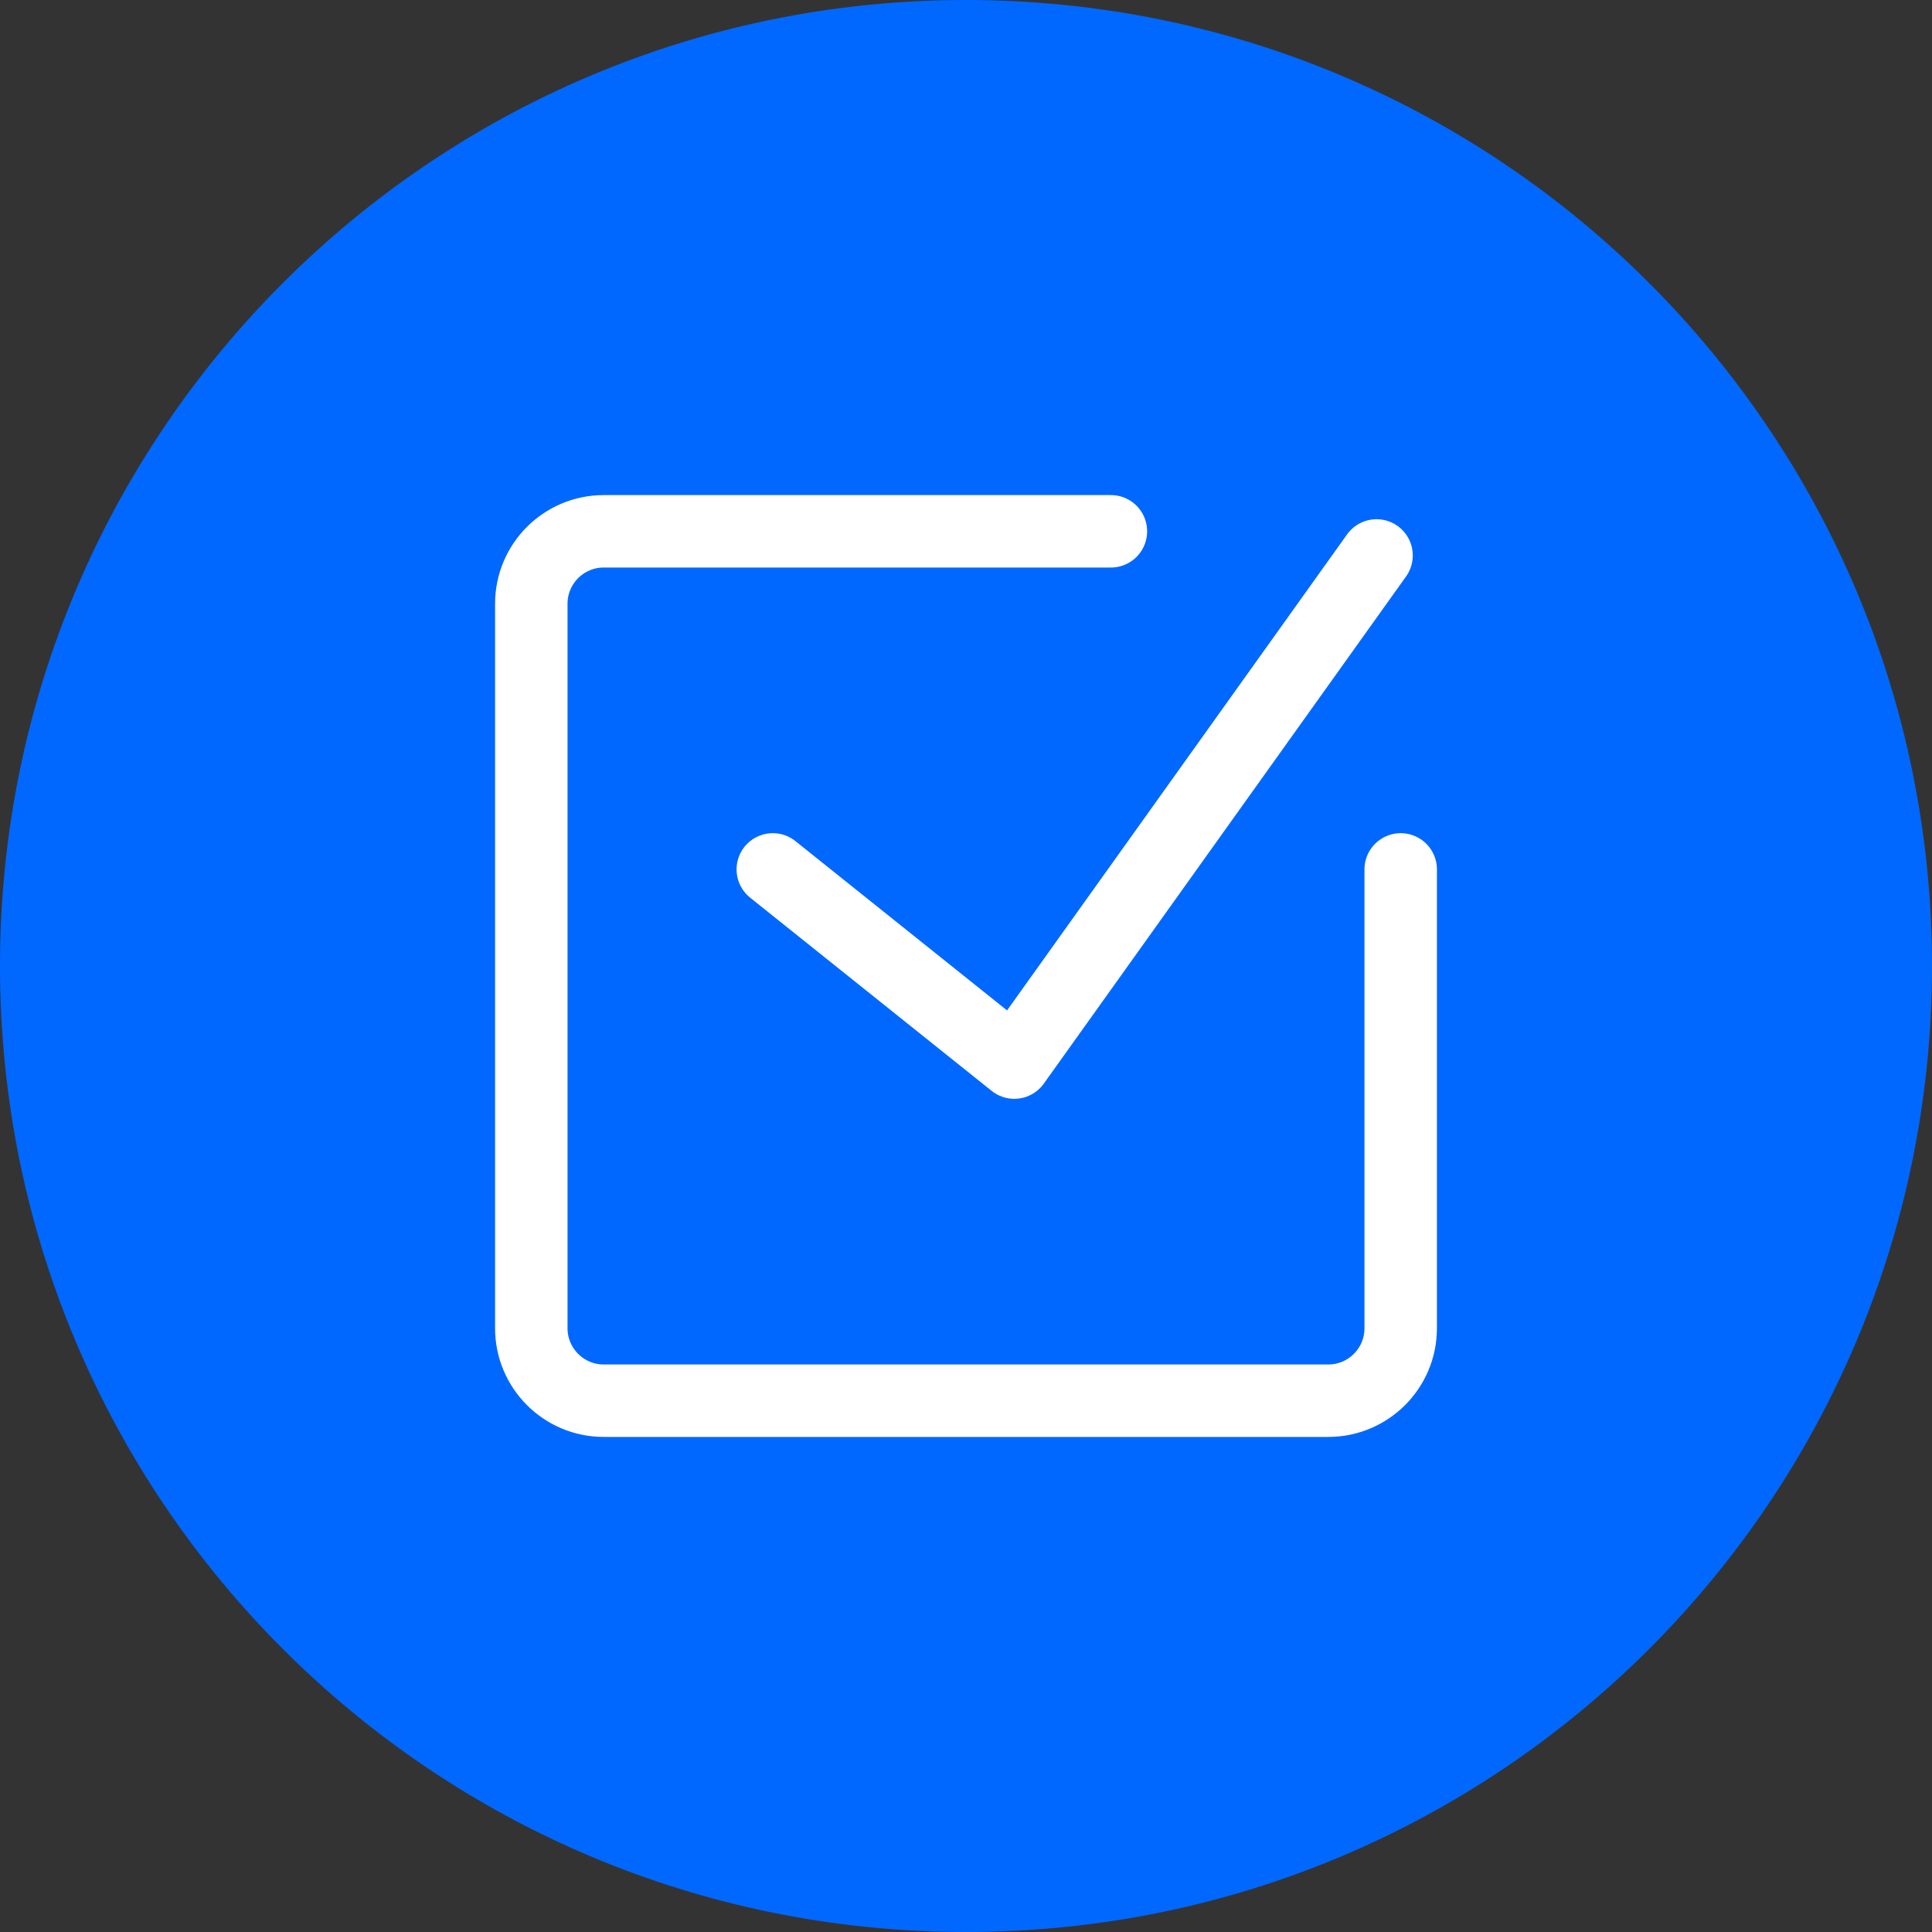
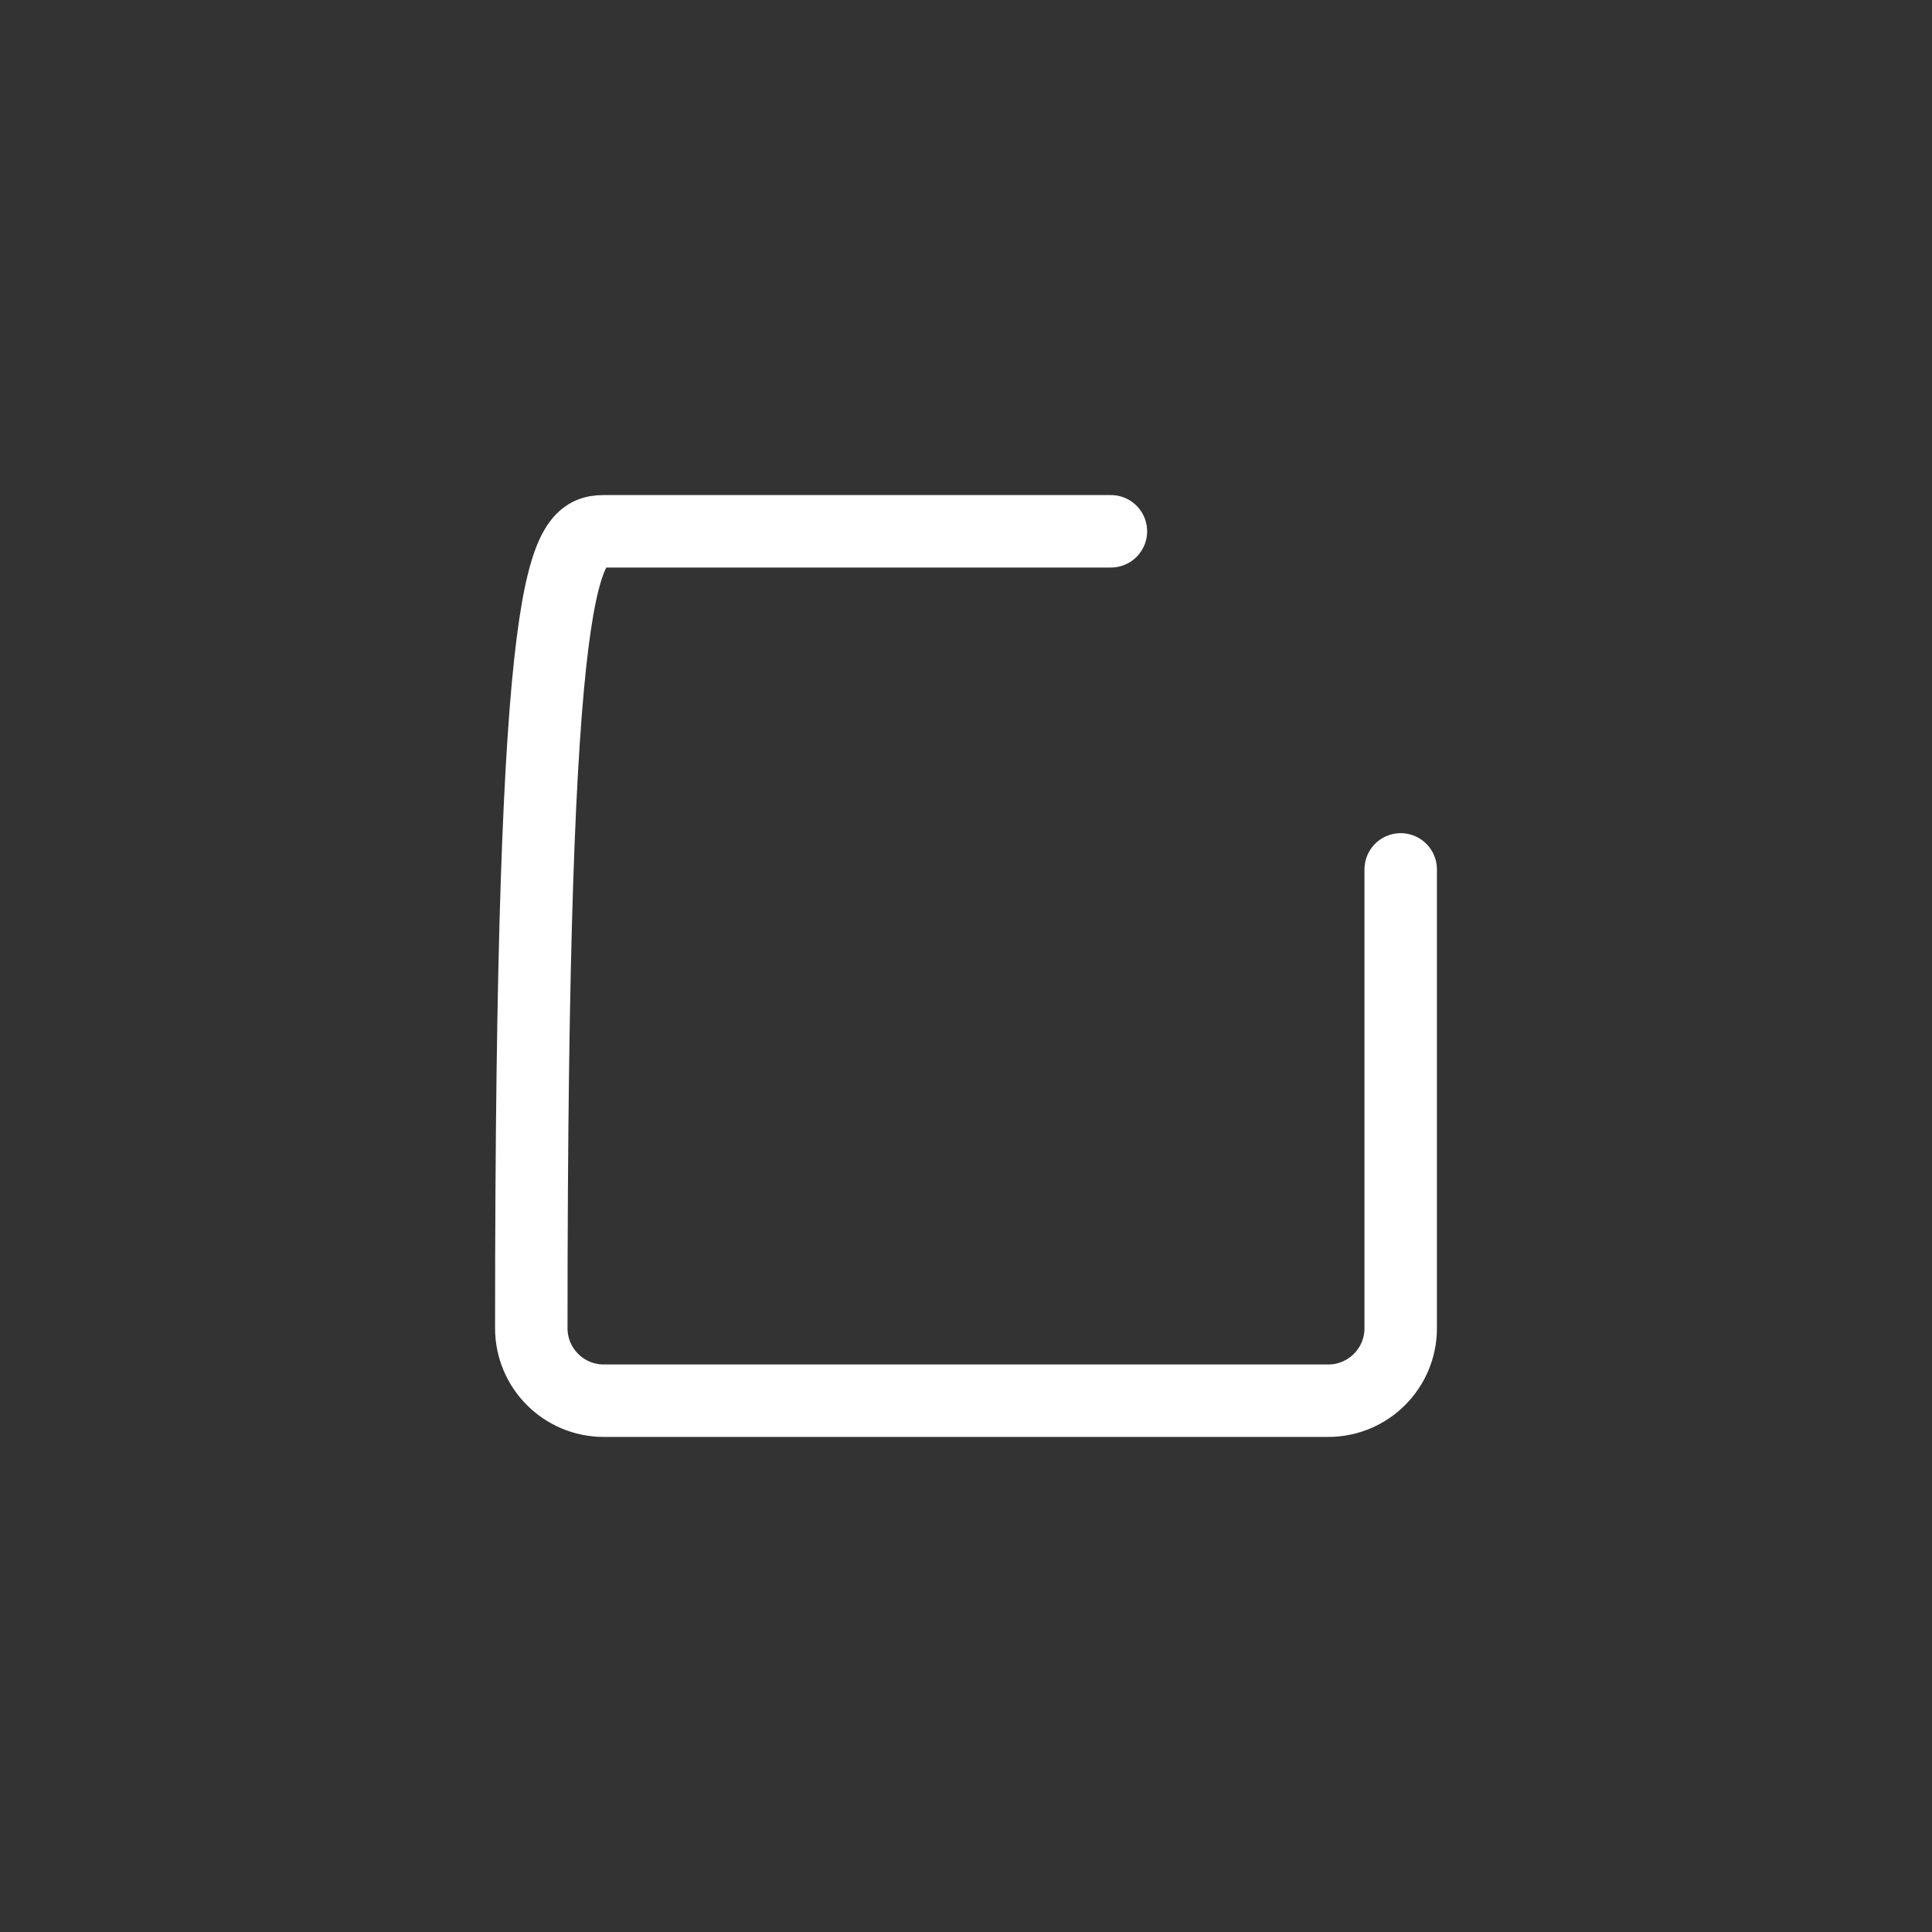
<svg xmlns="http://www.w3.org/2000/svg" width="40" height="40" viewBox="0 0 40 40" fill="none">
  <rect x="0" y="0" width="40" height="40" fill="#333333" stroke="none" />
  <g clip-path="url(#clip0_18618_4537)">
-     <path d="M20 40C31.046 40 40 31.046 40 20C40 8.954 31.046 0 20 0C8.954 0 0 8.954 0 20C0 31.046 8.954 40 20 40Z" fill="#0068FF" />
    <g clip-path="url(#clip1_18618_4537)">
      <mask id="mask0_18618_4537" style="mask-type:luminance" maskUnits="userSpaceOnUse" x="8" y="8" width="24" height="24">
        <path d="M32 8H8V32H32V8Z" fill="white" />
      </mask>
      <g mask="url(#mask0_18618_4537)">
-         <path d="M29 18V27.5C29 28.328 28.328 29 27.5 29H12.5C11.672 29 11 28.328 11 27.5V12.5C11 11.672 11.672 11 12.5 11H23" stroke="white" stroke-width="1.5" stroke-linecap="round" stroke-linejoin="round" />
-         <path d="M16 18L21 22L28.5 11.5" stroke="white" stroke-width="1.5" stroke-linecap="round" stroke-linejoin="round" />
+         <path d="M29 18V27.5C29 28.328 28.328 29 27.5 29H12.5C11.672 29 11 28.328 11 27.5C11 11.672 11.672 11 12.5 11H23" stroke="white" stroke-width="1.5" stroke-linecap="round" stroke-linejoin="round" />
      </g>
    </g>
  </g>
  <defs>
    <clipPath id="clip0_18618_4537">
      <rect width="40" height="40" fill="white" />
    </clipPath>
    <clipPath id="clip1_18618_4537">
      <rect width="24" height="24" fill="white" transform="translate(8 8)" />
    </clipPath>
  </defs>
</svg>